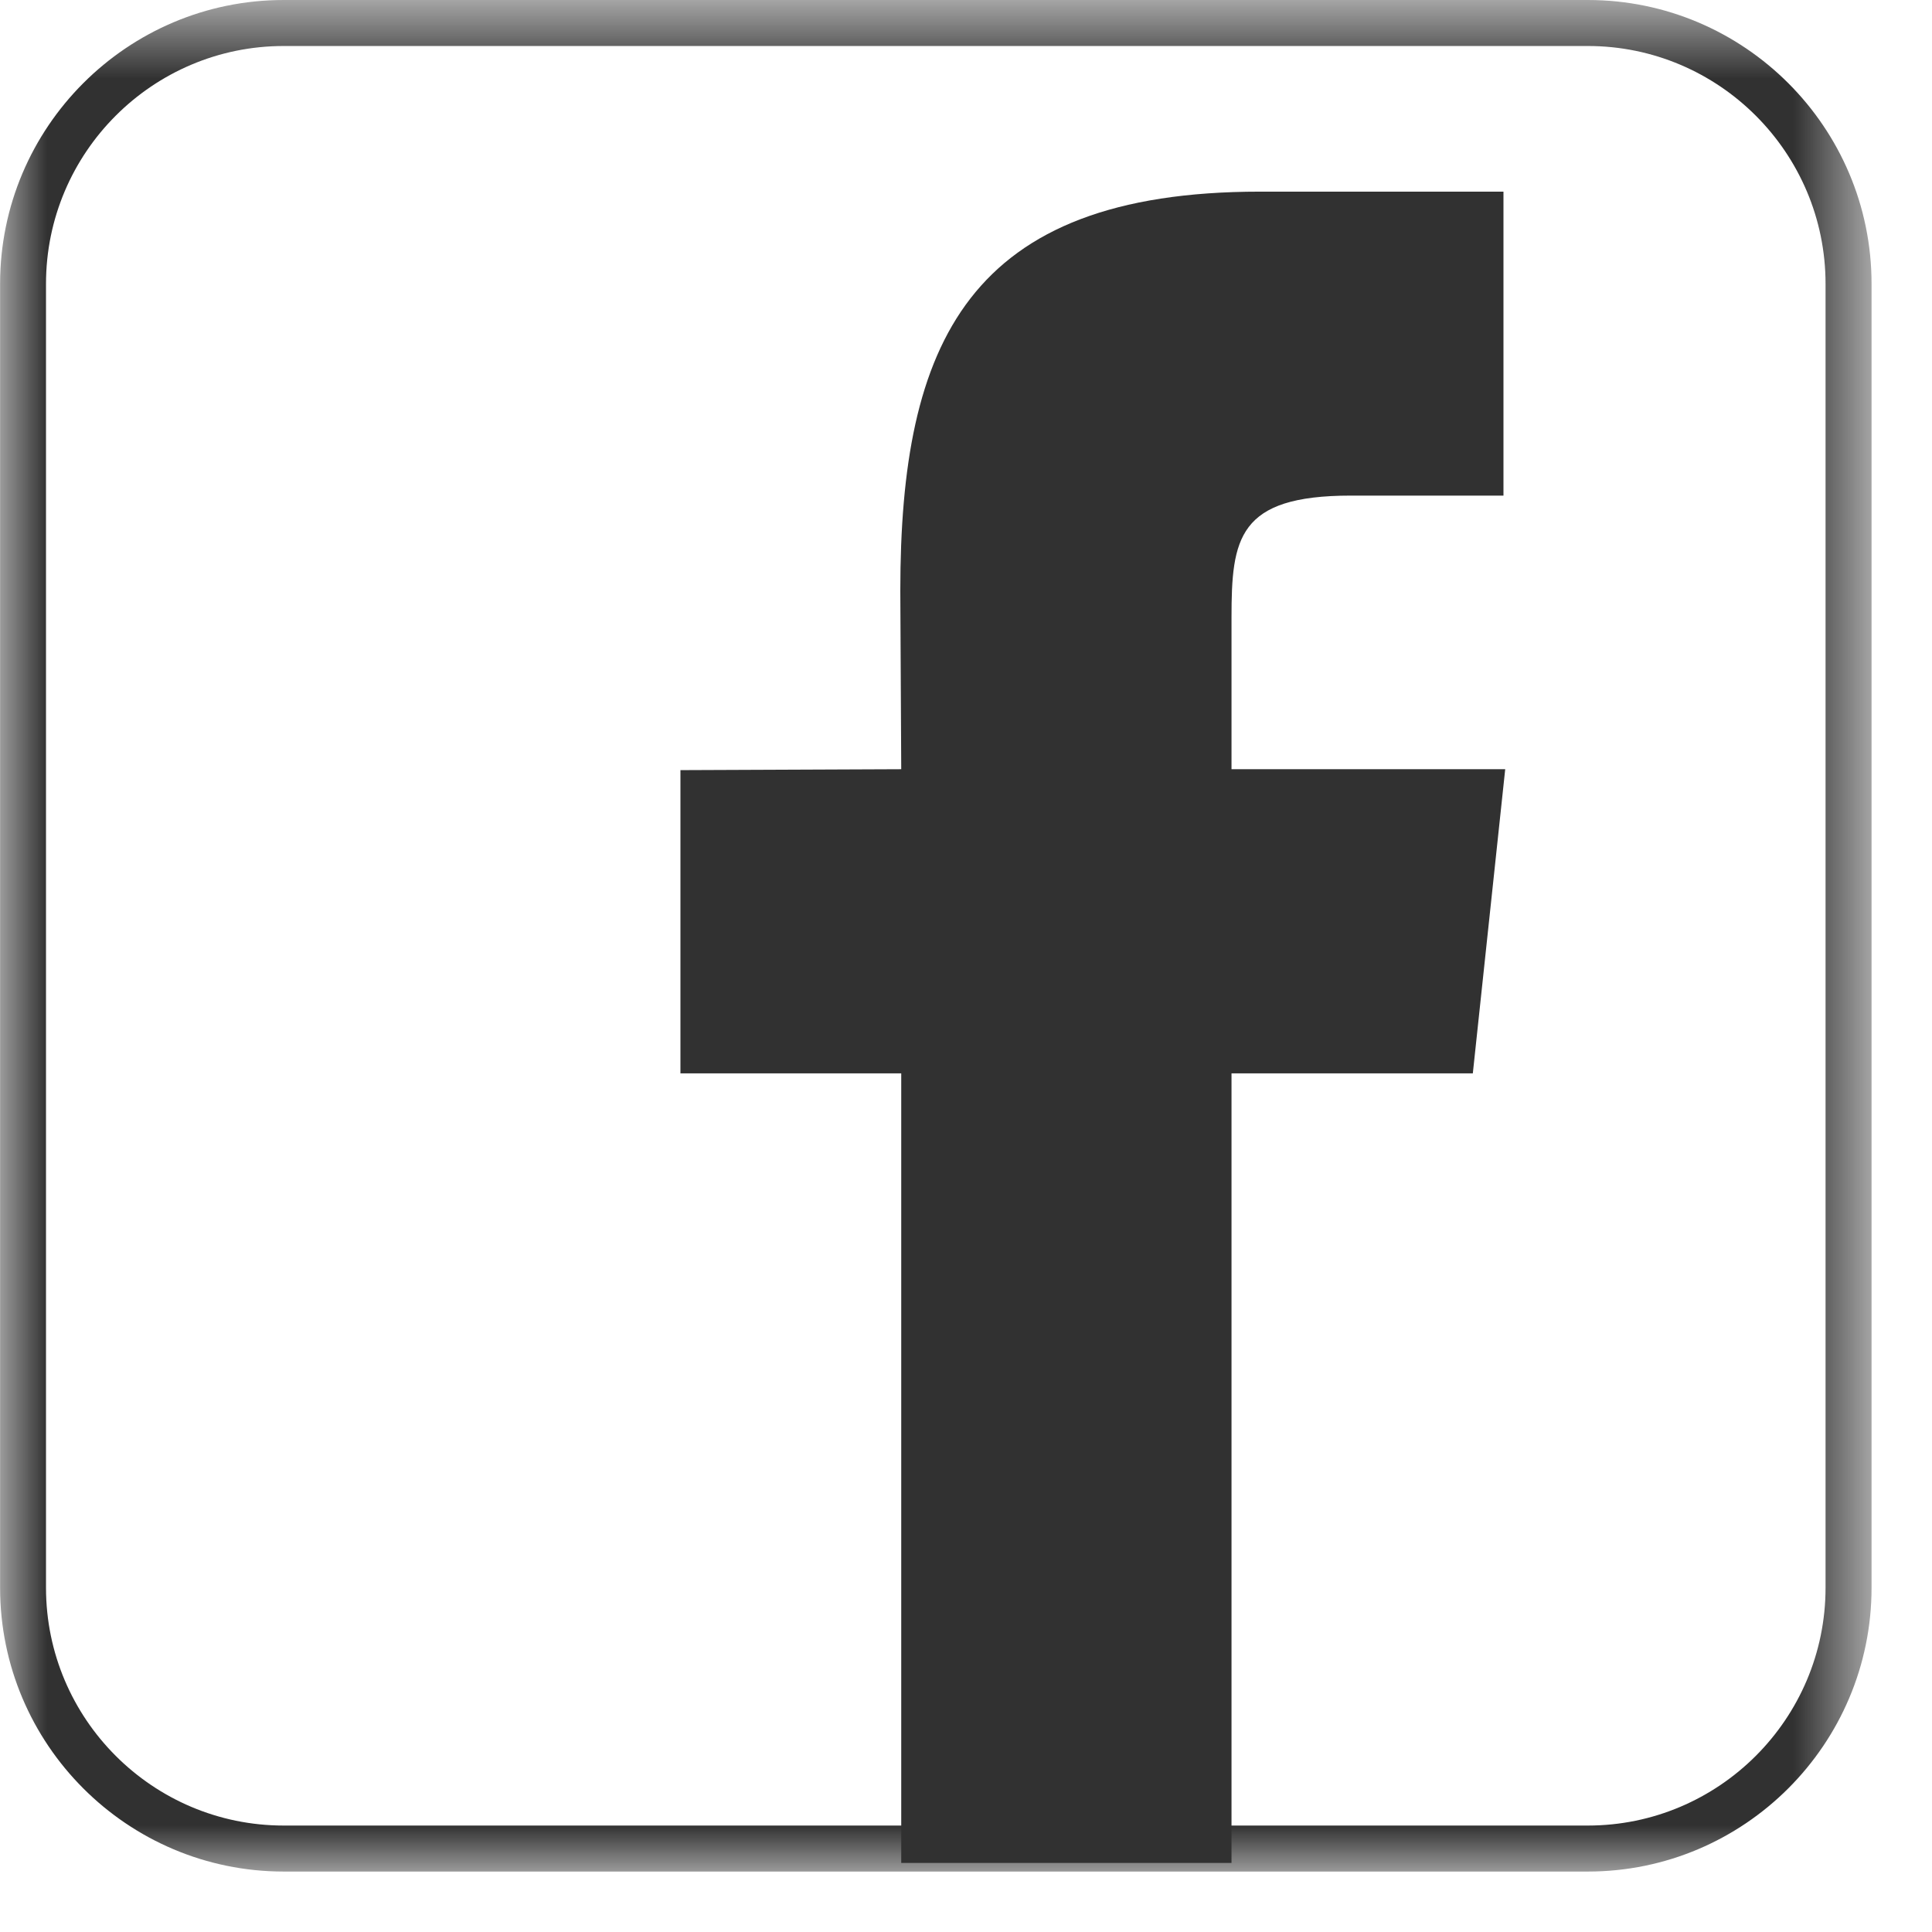
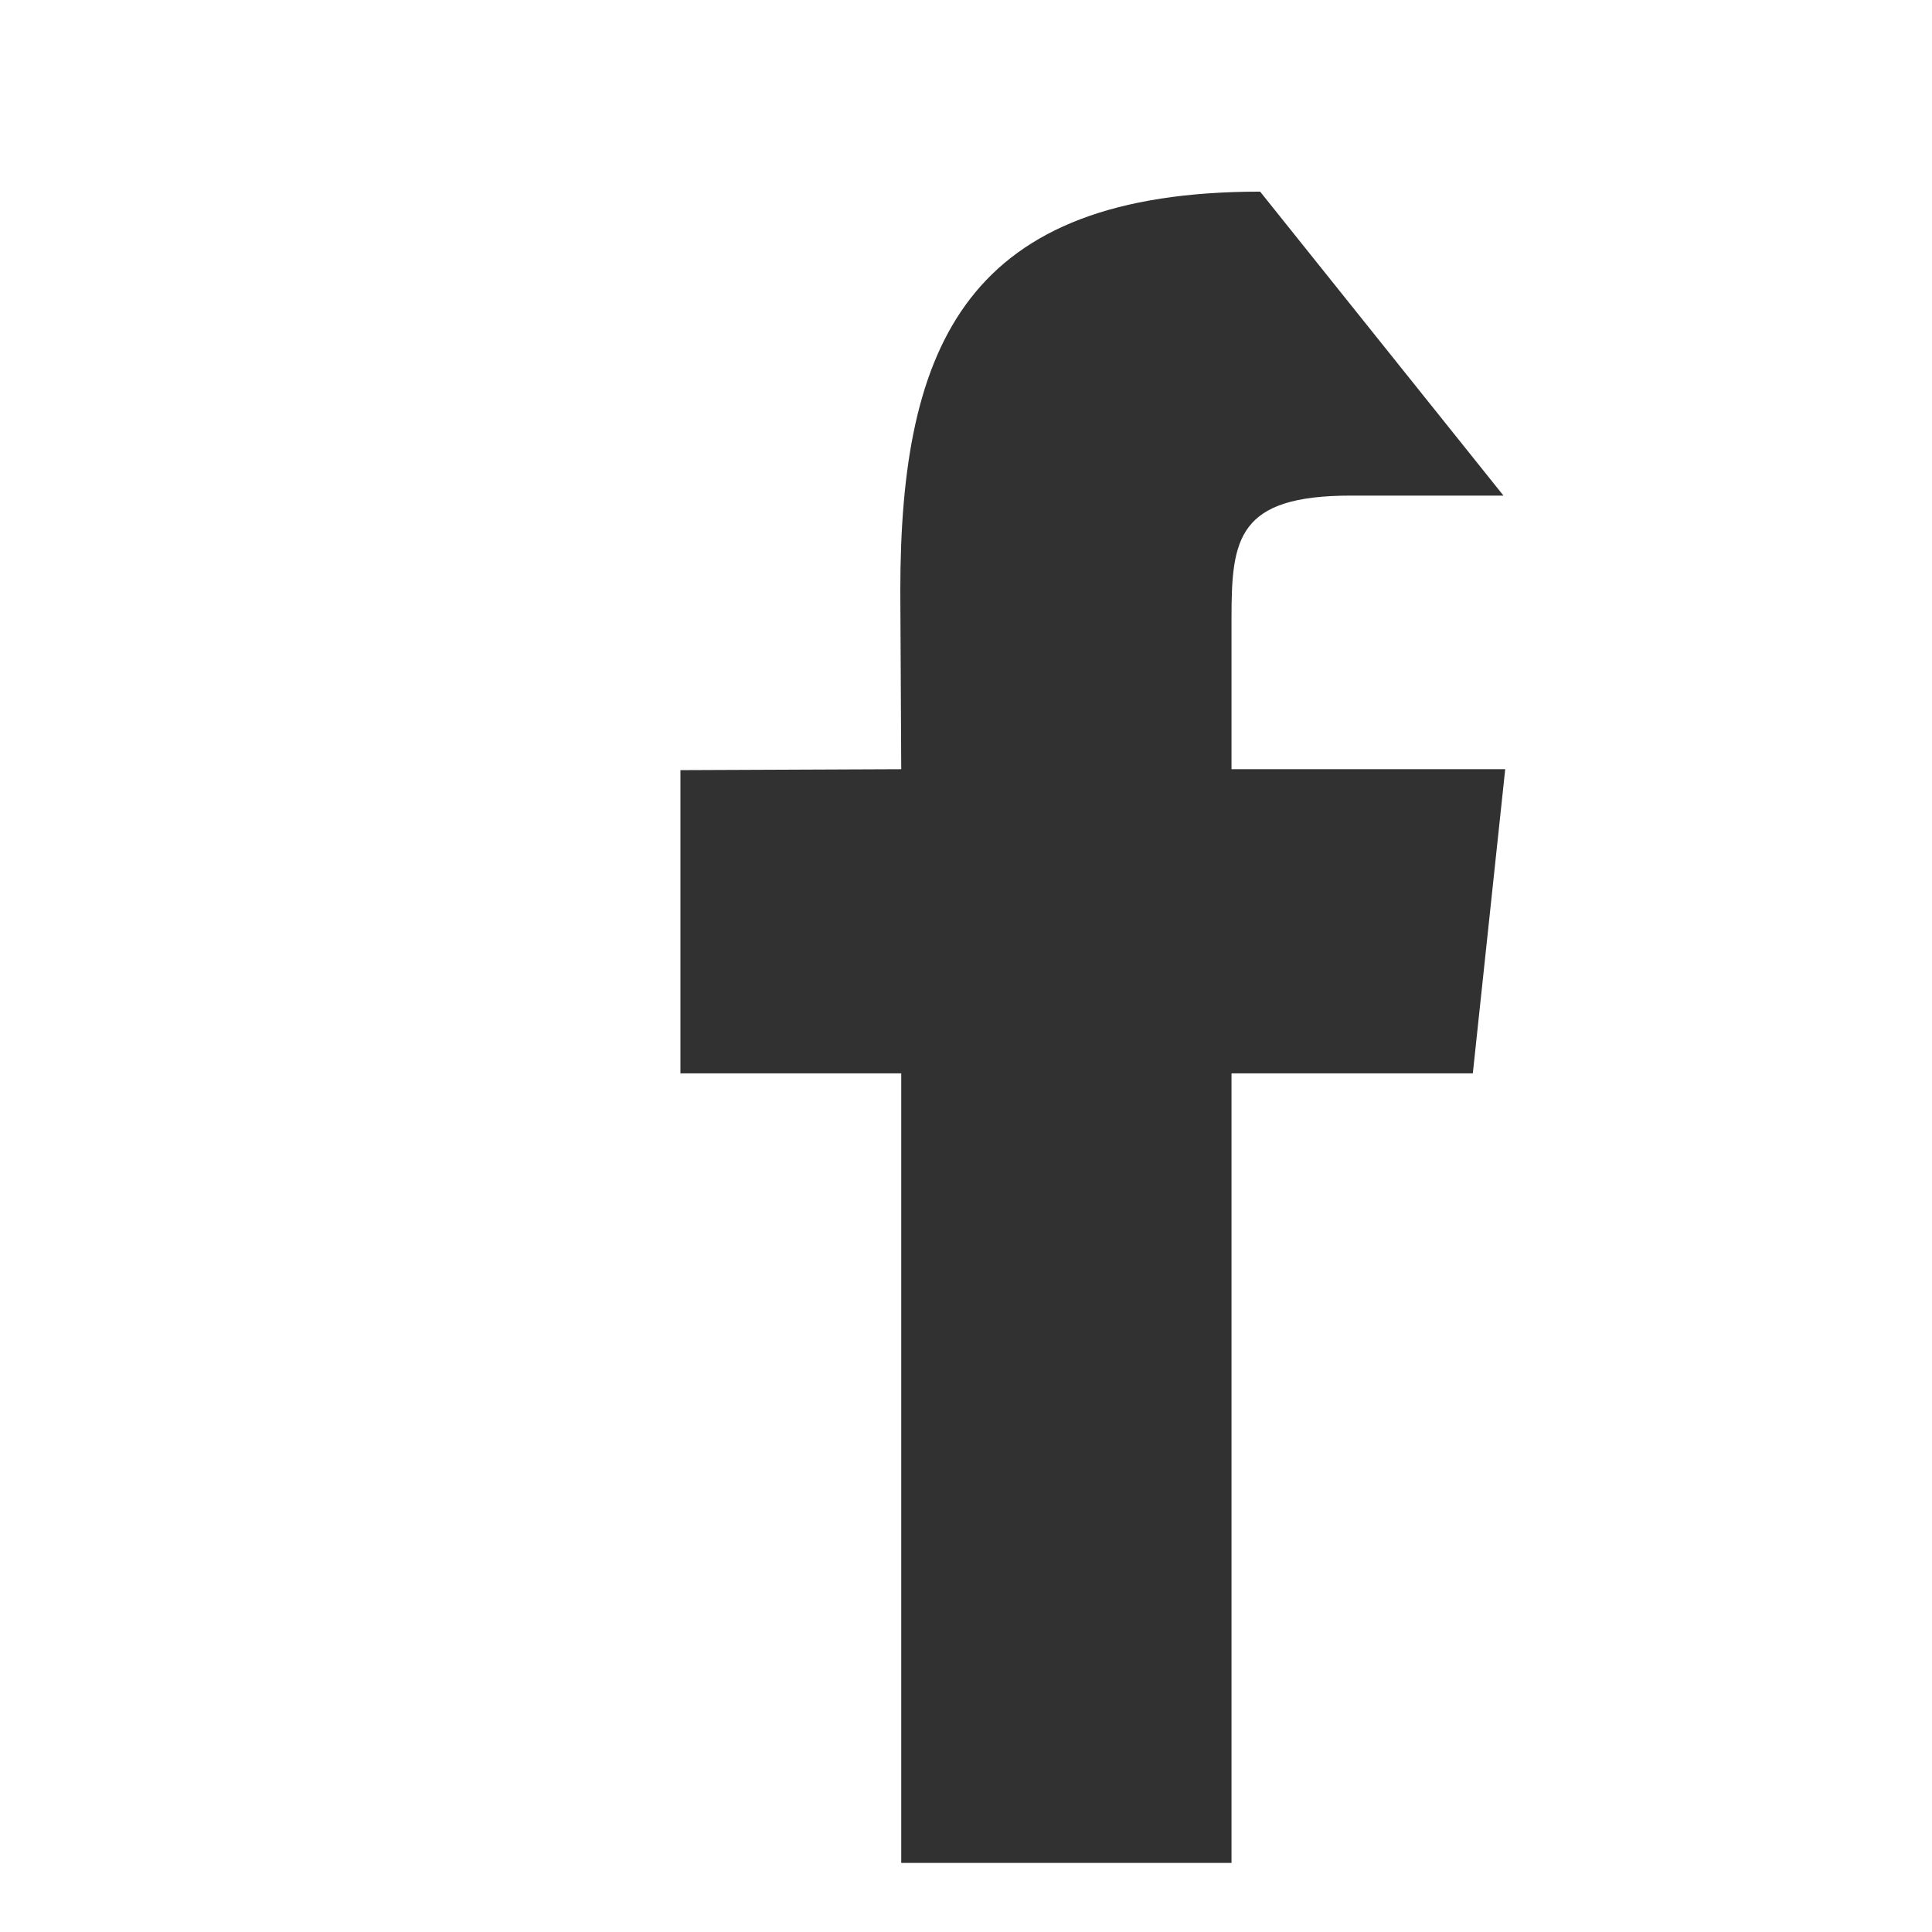
<svg xmlns="http://www.w3.org/2000/svg" xmlns:xlink="http://www.w3.org/1999/xlink" width="21px" height="21px" viewBox="0 0 21 21" version="1.1">
  <title>icon_fb</title>
  <desc>Created with Sketch.</desc>
  <defs>
    <polygon id="path-1" points="0.001 21 20.343 21 20.343 0.657 0.001 0.657" />
  </defs>
  <g id="Page-1" stroke="none" stroke-width="1" fill="none" fill-rule="evenodd">
    <g id="icon_fb" transform="translate(0, -1)">
      <g id="Page-1">
        <g id="Group-3" transform="translate(0, 0.343)">
          <mask id="mask-2" fill="white">
            <use xlink:href="#path-1" />
          </mask>
          <g id="Clip-2" />
-           <path d="M3.084,1.157 C1.659,1.157 0.5,2.316 0.5,3.742 L0.5,17.915 C0.5,19.341 1.659,20.5 3.084,20.5 L17.259,20.5 C18.683,20.5 19.843,19.341 19.843,17.915 L19.843,3.742 C19.843,2.316 18.683,1.157 17.259,1.157 L3.084,1.157 Z M17.259,21 L3.084,21 C1.383,21 0.001,19.616 0.001,17.915 L0.001,3.742 C0.001,2.041 1.383,0.657 3.084,0.657 L17.259,0.657 C18.959,0.657 20.343,2.041 20.343,3.742 L20.343,17.915 C20.343,19.616 18.959,21 17.259,21 L17.259,21 Z" id="Fill-1" fill="#313131" mask="url(#mask-2)" />
        </g>
-         <path d="M16.009,12.667 L13.386,12.667 L13.386,21.249 L9.796,21.249 L9.796,12.667 L7.396,12.667 L7.396,9.371 L9.796,9.361 L9.786,7.421 C9.786,4.73 10.517,3.083 13.697,3.083 L16.342,3.083 L16.342,6.387 L14.683,6.387 C13.454,6.387 13.386,6.853 13.386,7.714 L13.386,9.361 L16.361,9.361 L16.009,12.667 Z" id="Fill-4" fill="#313131" />
+         <path d="M16.009,12.667 L13.386,12.667 L13.386,21.249 L9.796,21.249 L9.796,12.667 L7.396,12.667 L7.396,9.371 L9.796,9.361 L9.786,7.421 C9.786,4.73 10.517,3.083 13.697,3.083 L16.342,6.387 L14.683,6.387 C13.454,6.387 13.386,6.853 13.386,7.714 L13.386,9.361 L16.361,9.361 L16.009,12.667 Z" id="Fill-4" fill="#313131" />
      </g>
    </g>
  </g>
</svg>